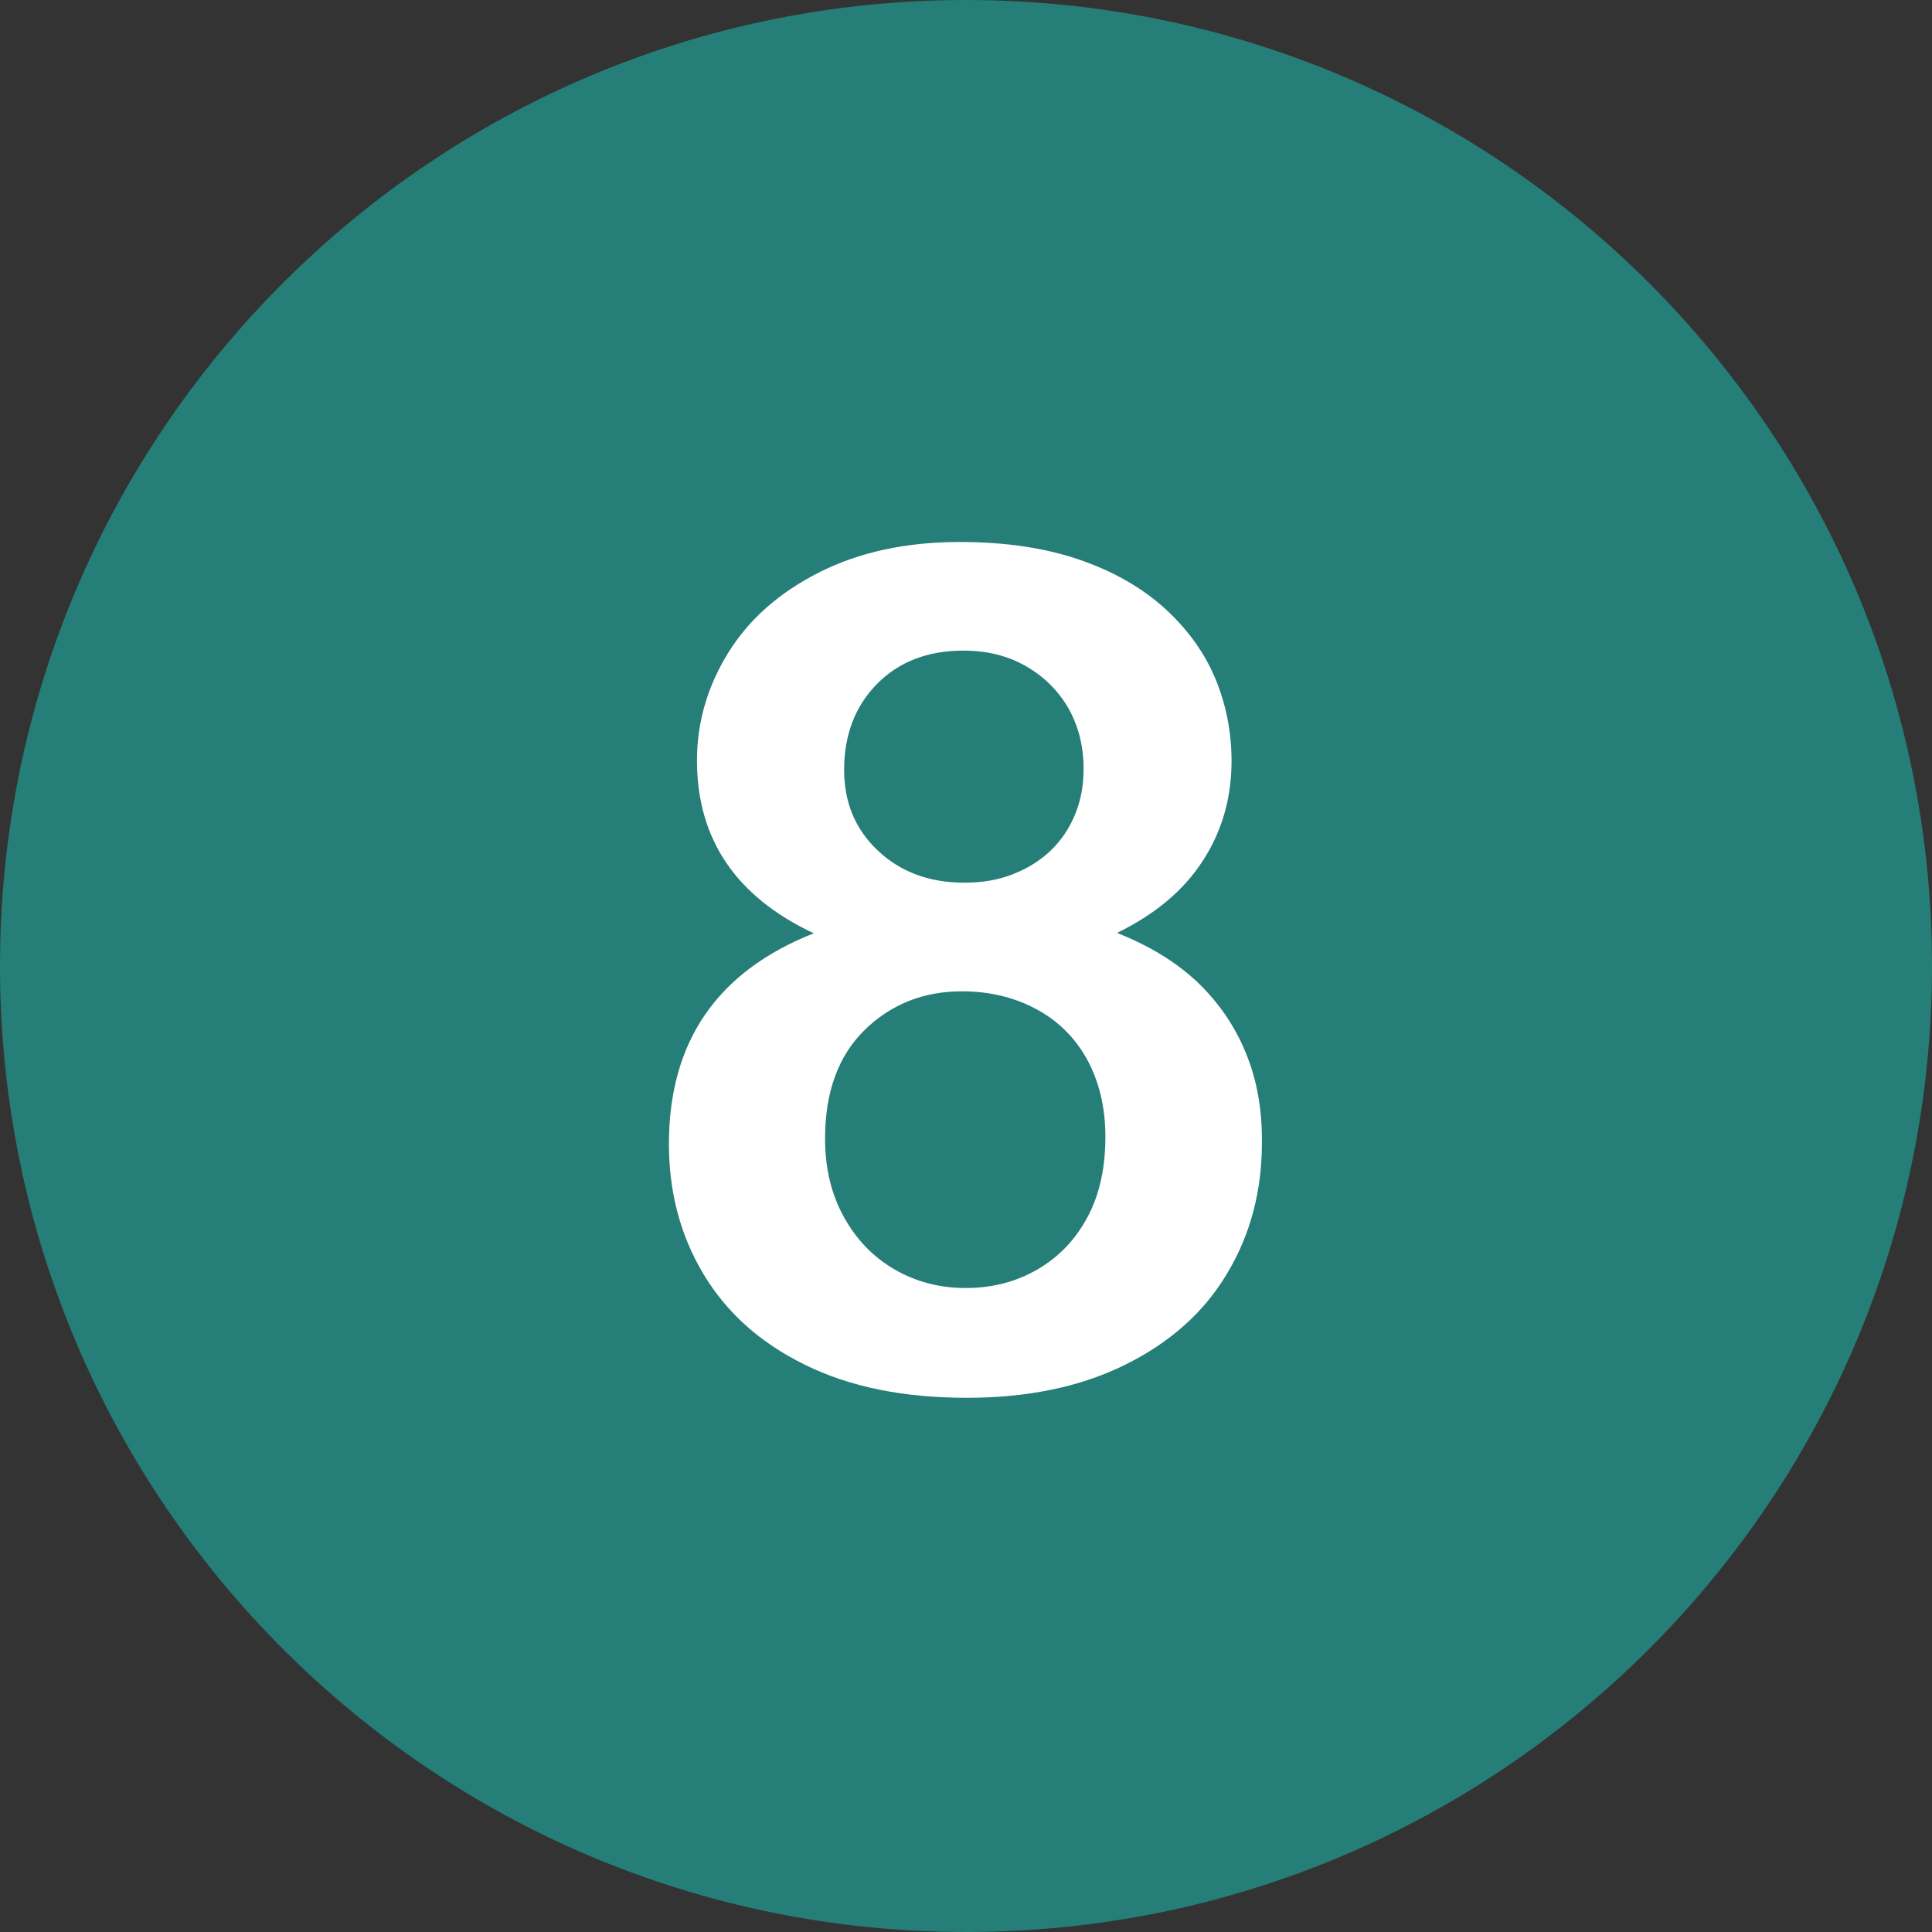
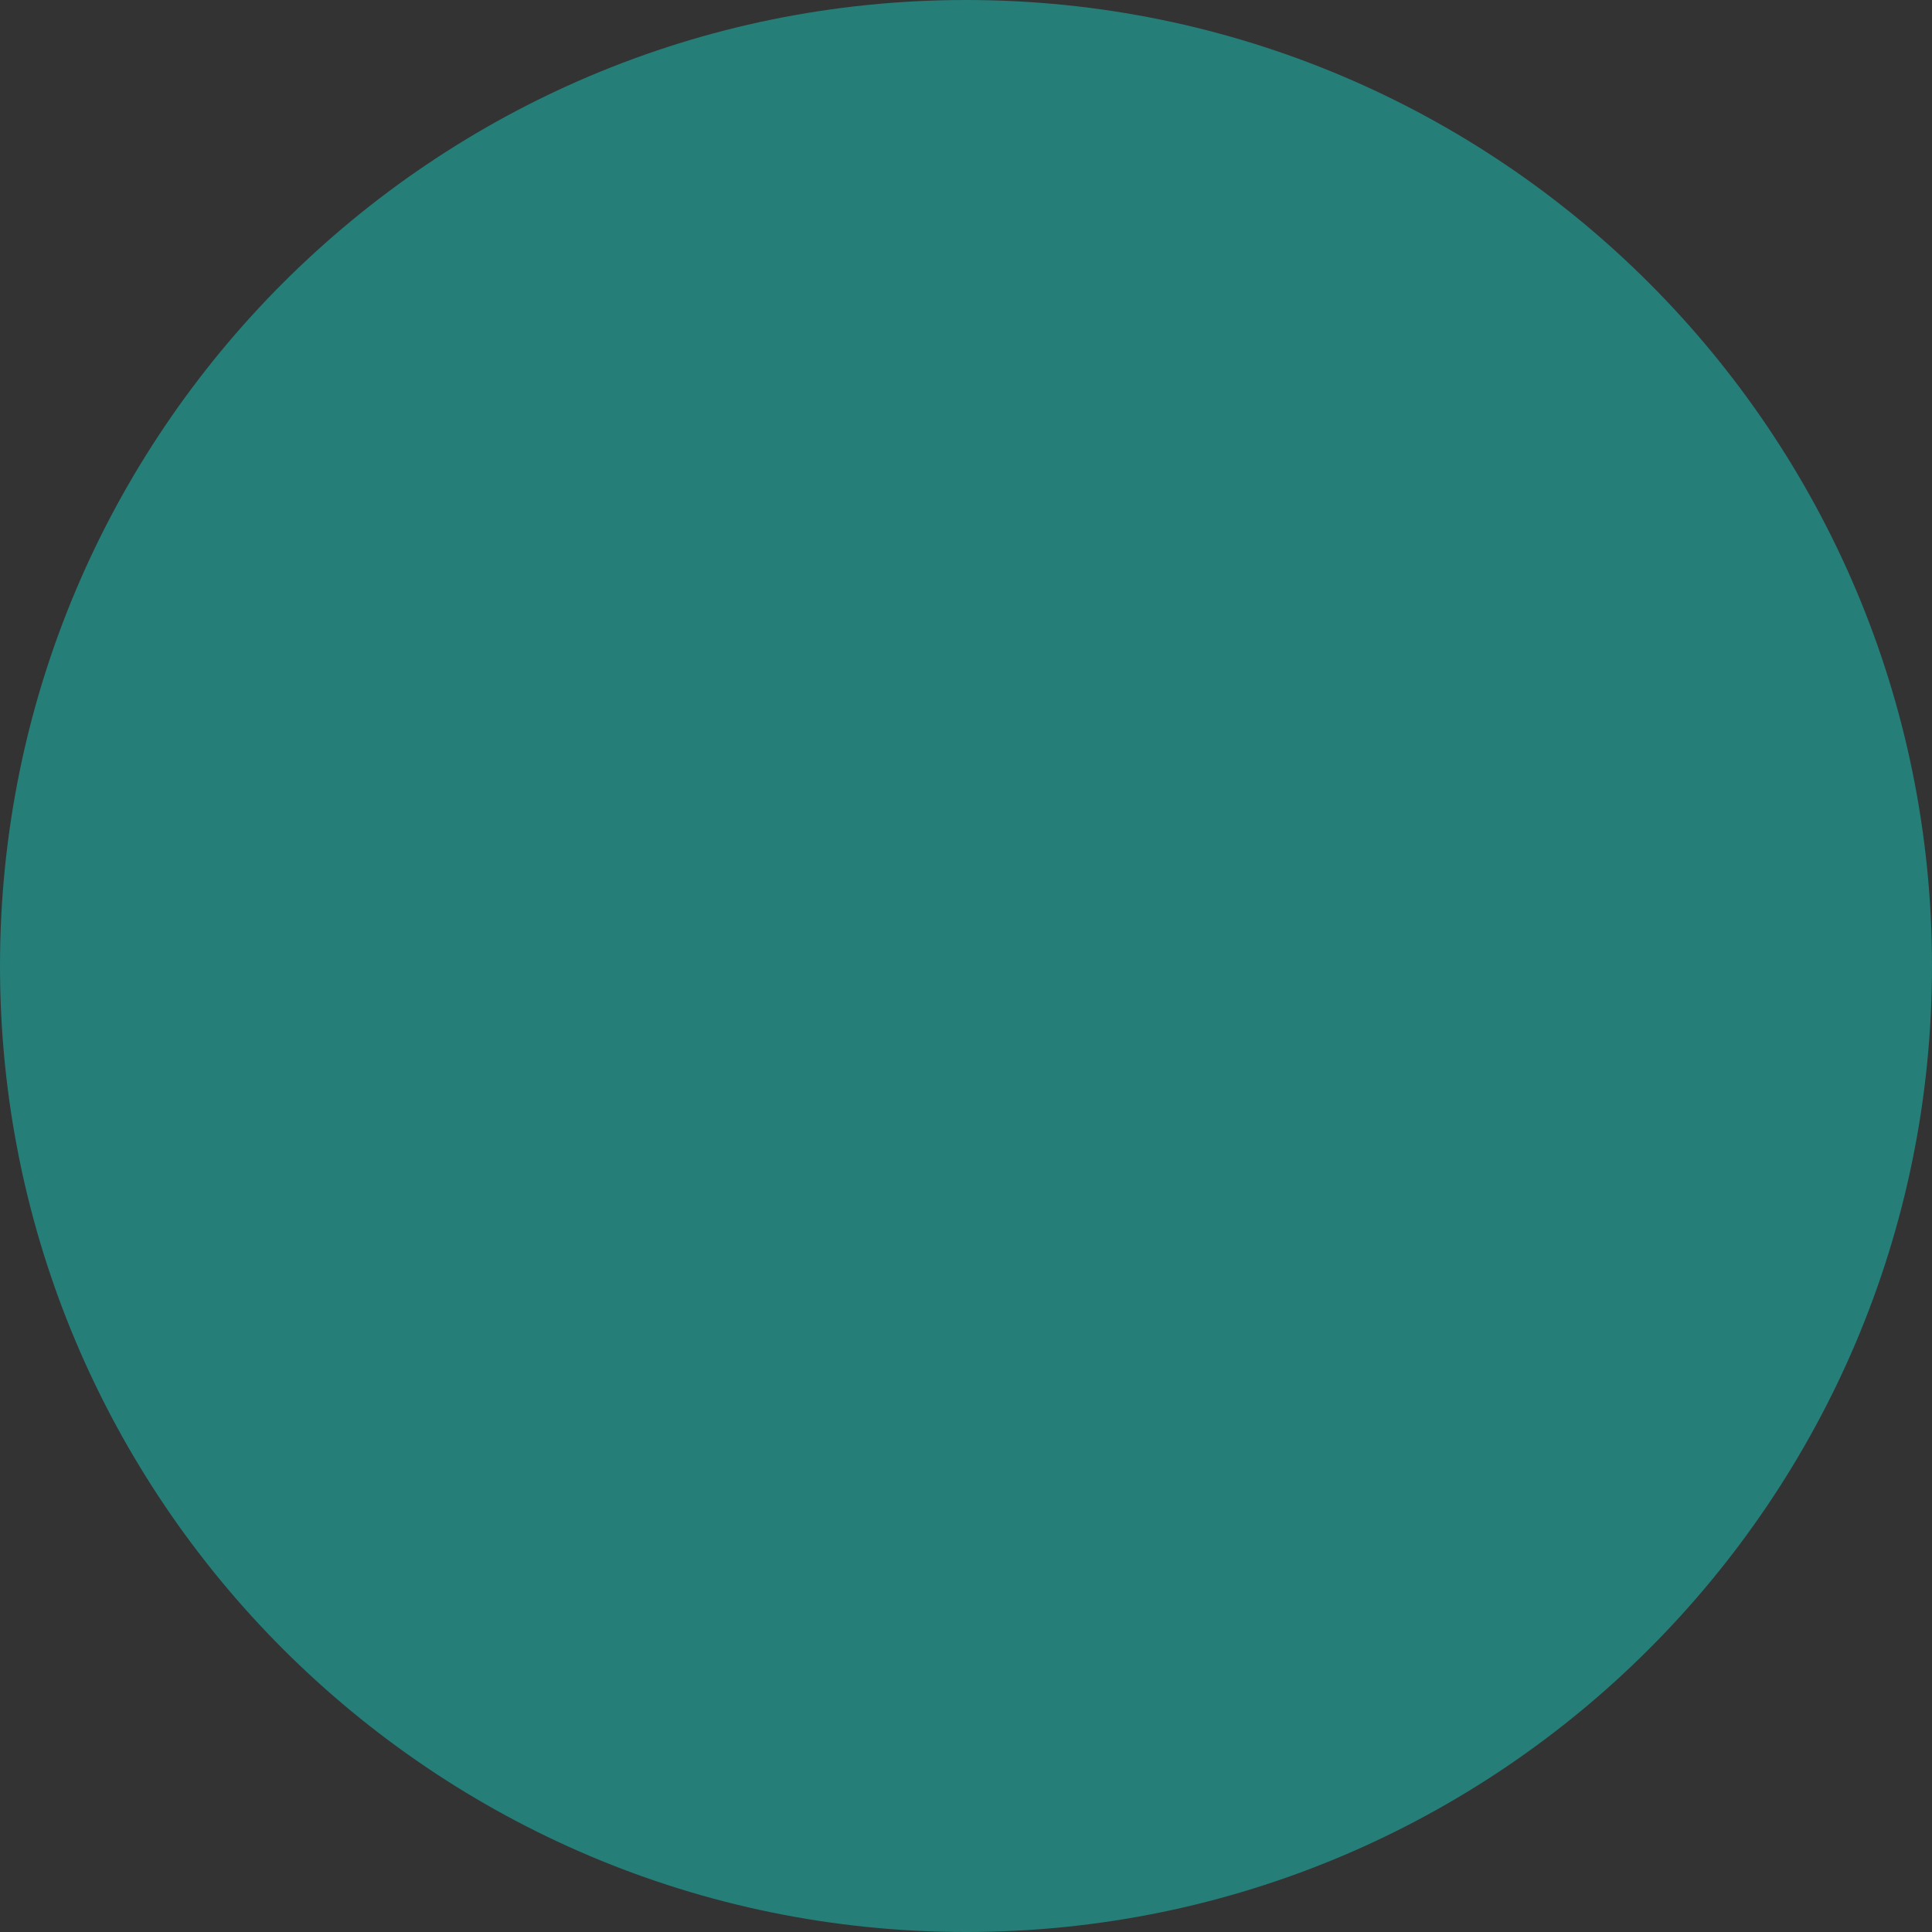
<svg xmlns="http://www.w3.org/2000/svg" enable-background="new 0 0 512 512" fill="#000000" height="496.2" preserveAspectRatio="xMidYMid meet" version="1" viewBox="7.9 7.9 496.2 496.2" width="496.2" zoomAndPan="magnify">
  <rect x="7.9" y="7.9" width="496.2" height="496.2" fill="#333333" stroke="none" />
  <g id="change1_1">
    <path d="m256 7.9c-137 0-248.1 111.1-248.1 248.1s111.1 248.1 248.1 248.1 248.1-111.1 248.1-248.1-111.1-248.1-248.1-248.1z" fill="#257e78" />
  </g>
  <g id="change2_1">
-     <path d="m327.9 278.4c-2.8-6.9-6.9-12.9-12.4-18.2-5.5-5.2-12.4-9.4-20.7-12.7 9.8-4.8 17.1-10.9 22-18.5 4.9-7.5 7.4-16.1 7.4-25.6 0-7.5-1.4-14.6-4.2-21.3s-7.2-12.7-13-18c-5.9-5.3-13.2-9.5-22-12.5s-19-4.5-30.6-4.5c-13.8 0-25.8 2.6-36.1 7.8s-18.1 12.1-23.4 20.7-8 17.8-8 27.6c0 20.2 10 35 30 44.4-24.8 9.8-37.2 27.8-37.2 54.1 0 12.3 2.9 23.4 8.8 33.3s14.5 17.7 26.1 23.4c11.5 5.7 25.4 8.5 41.6 8.5 15.6 0 29.2-2.8 40.7-8.5s20.3-13.5 26.2-23.5c6-10 8.9-21.2 8.9-33.5 0.1-8.5-1.3-16.2-4.1-23m-94.8-94.8c5.6-5.7 13-8.6 22.2-8.6 6.1 0 11.4 1.3 16.1 4s8.3 6.3 10.9 10.8c2.6 4.6 3.9 9.8 3.9 15.5 0 4.3-0.7 8.2-2.2 11.8s-3.5 6.6-6.2 9.2-5.9 4.6-9.7 6.1-7.9 2.2-12.5 2.2c-9.1 0-16.5-2.8-22.3-8.3s-8.6-12.4-8.6-20.7c0-8.9 2.8-16.3 8.4-22m54.2 136.7c-3.1 5.9-7.4 10.4-12.9 13.6s-11.6 4.8-18.5 4.8c-6.7 0-12.8-1.6-18.3-4.8s-9.8-7.7-13-13.5-4.8-12.5-4.8-20.1c0-11.9 3.4-21.2 10.1-27.8s15.1-10 25-10c7 0 13.4 1.5 19 4.5 5.7 3 10.1 7.4 13.2 13 3.1 5.7 4.7 12.3 4.7 19.9s-1.4 14.6-4.5 20.4" fill="#ffffff" />
-   </g>
+     </g>
</svg>